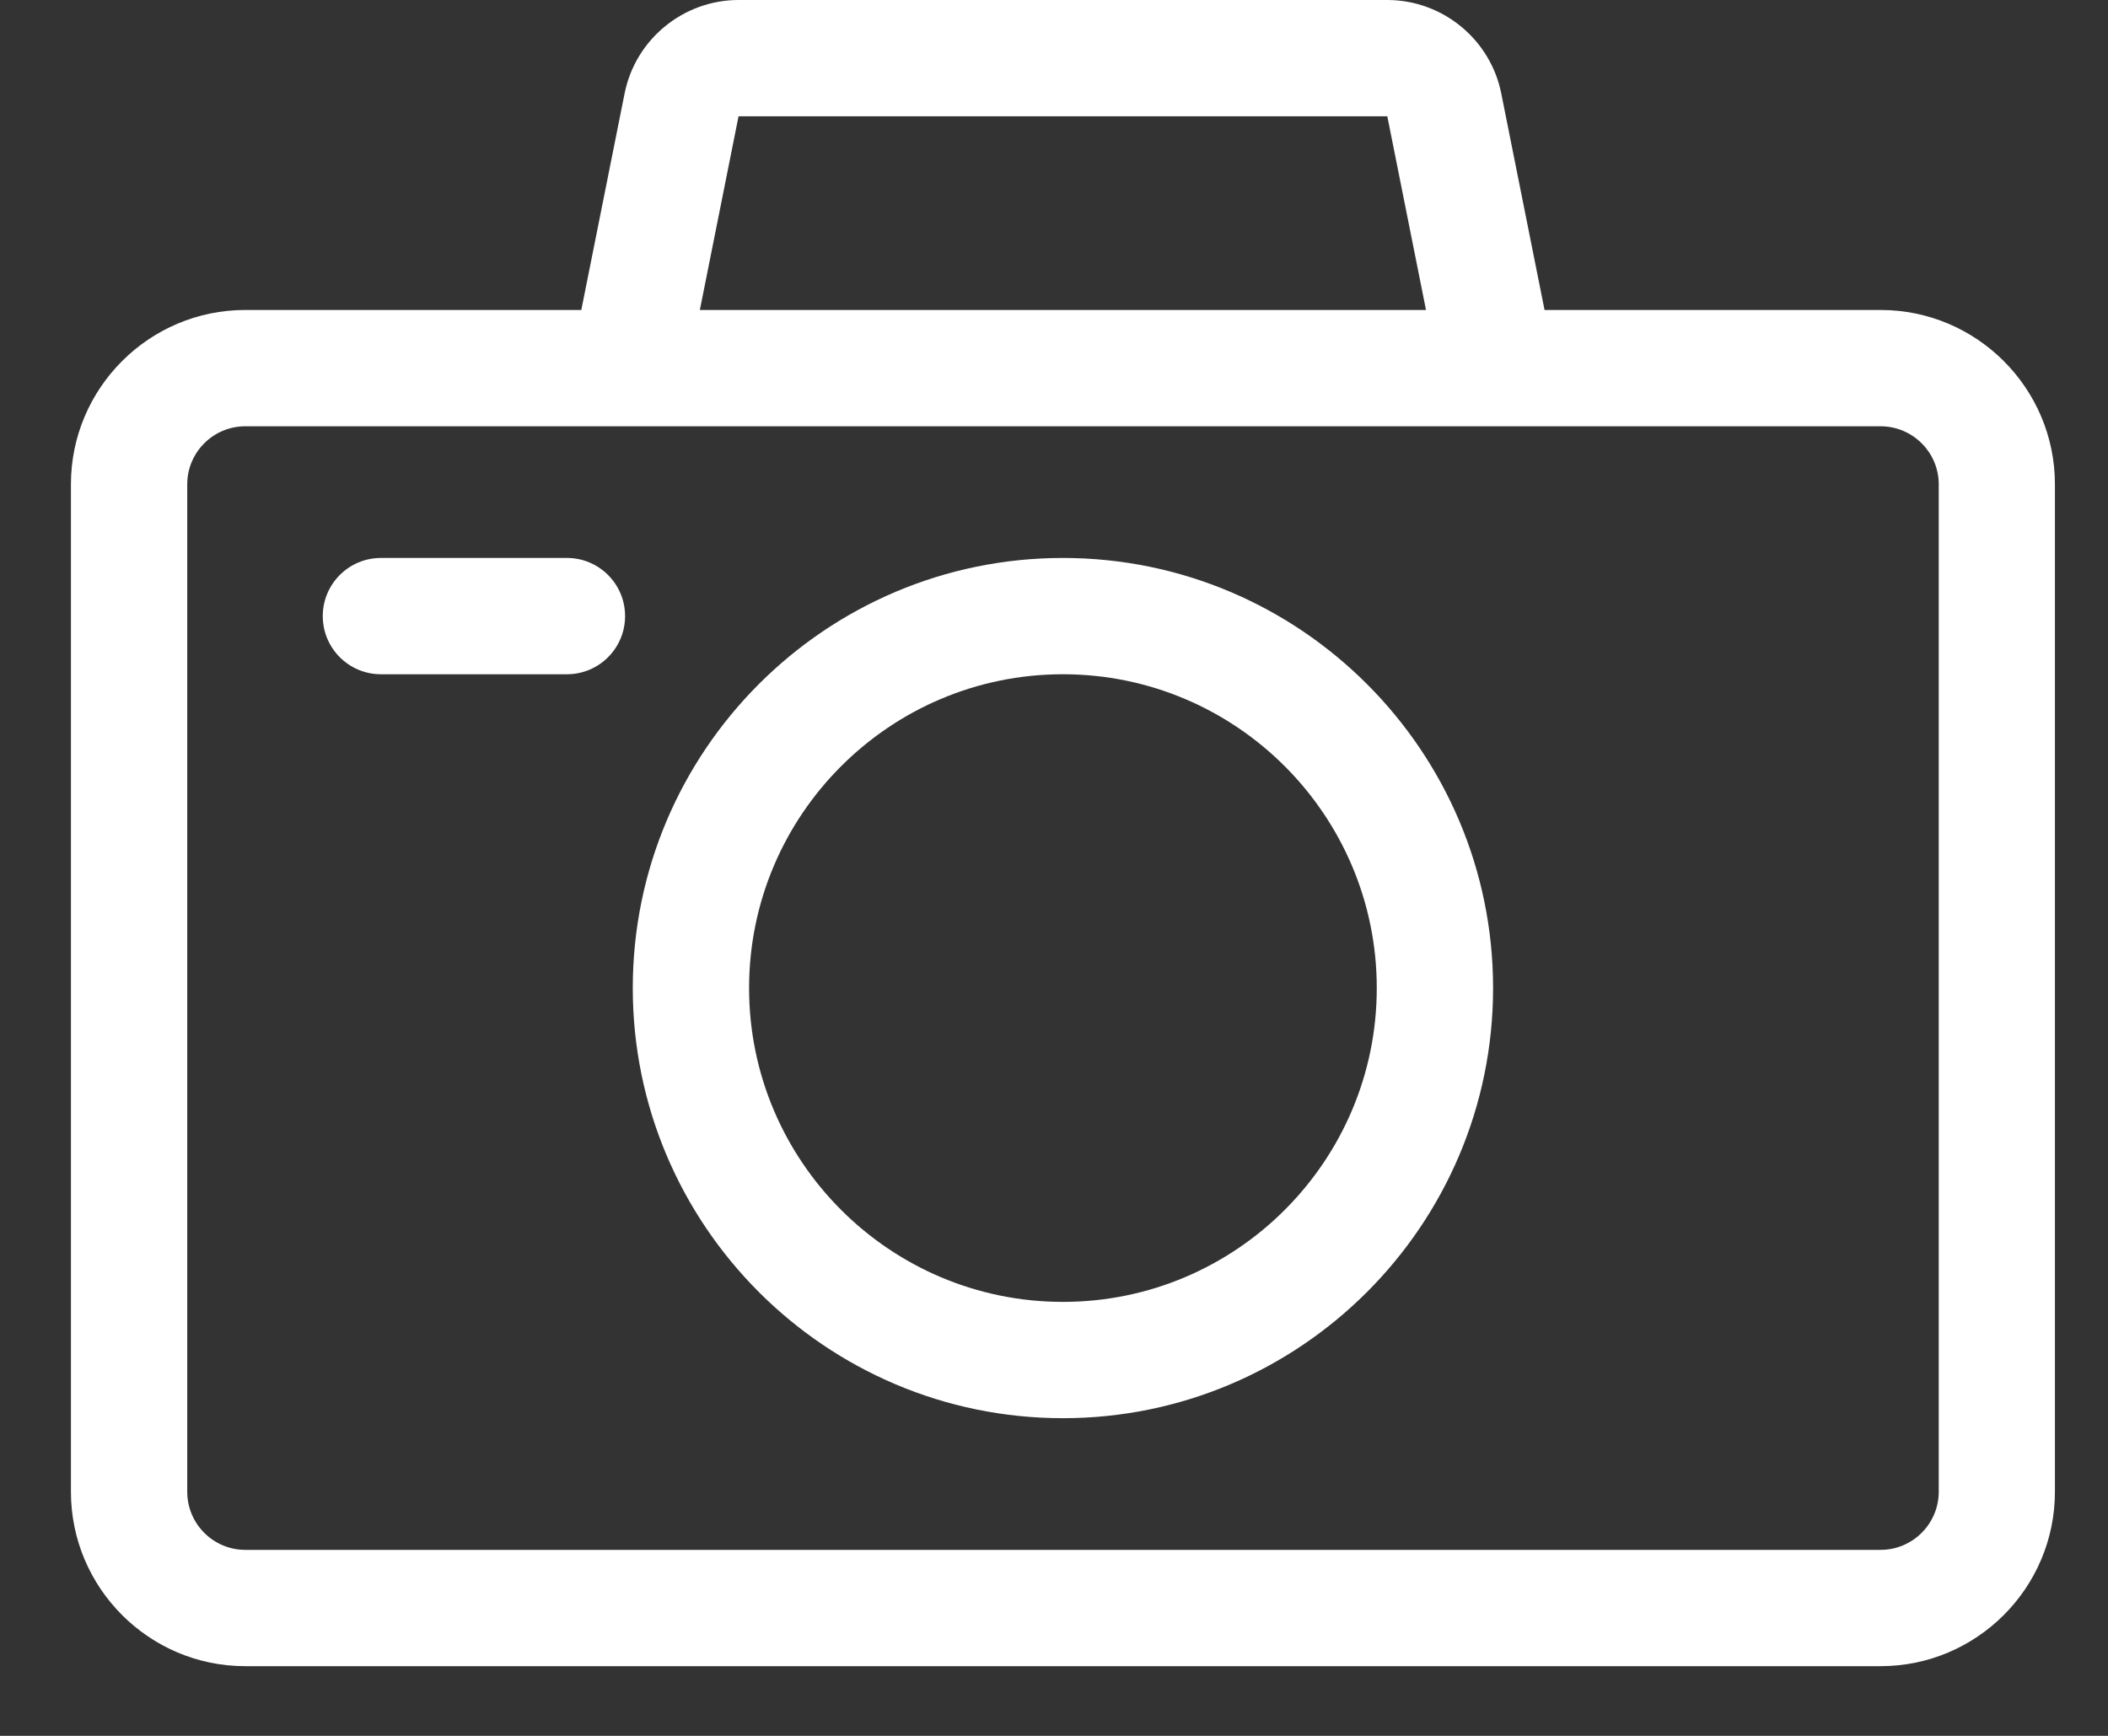
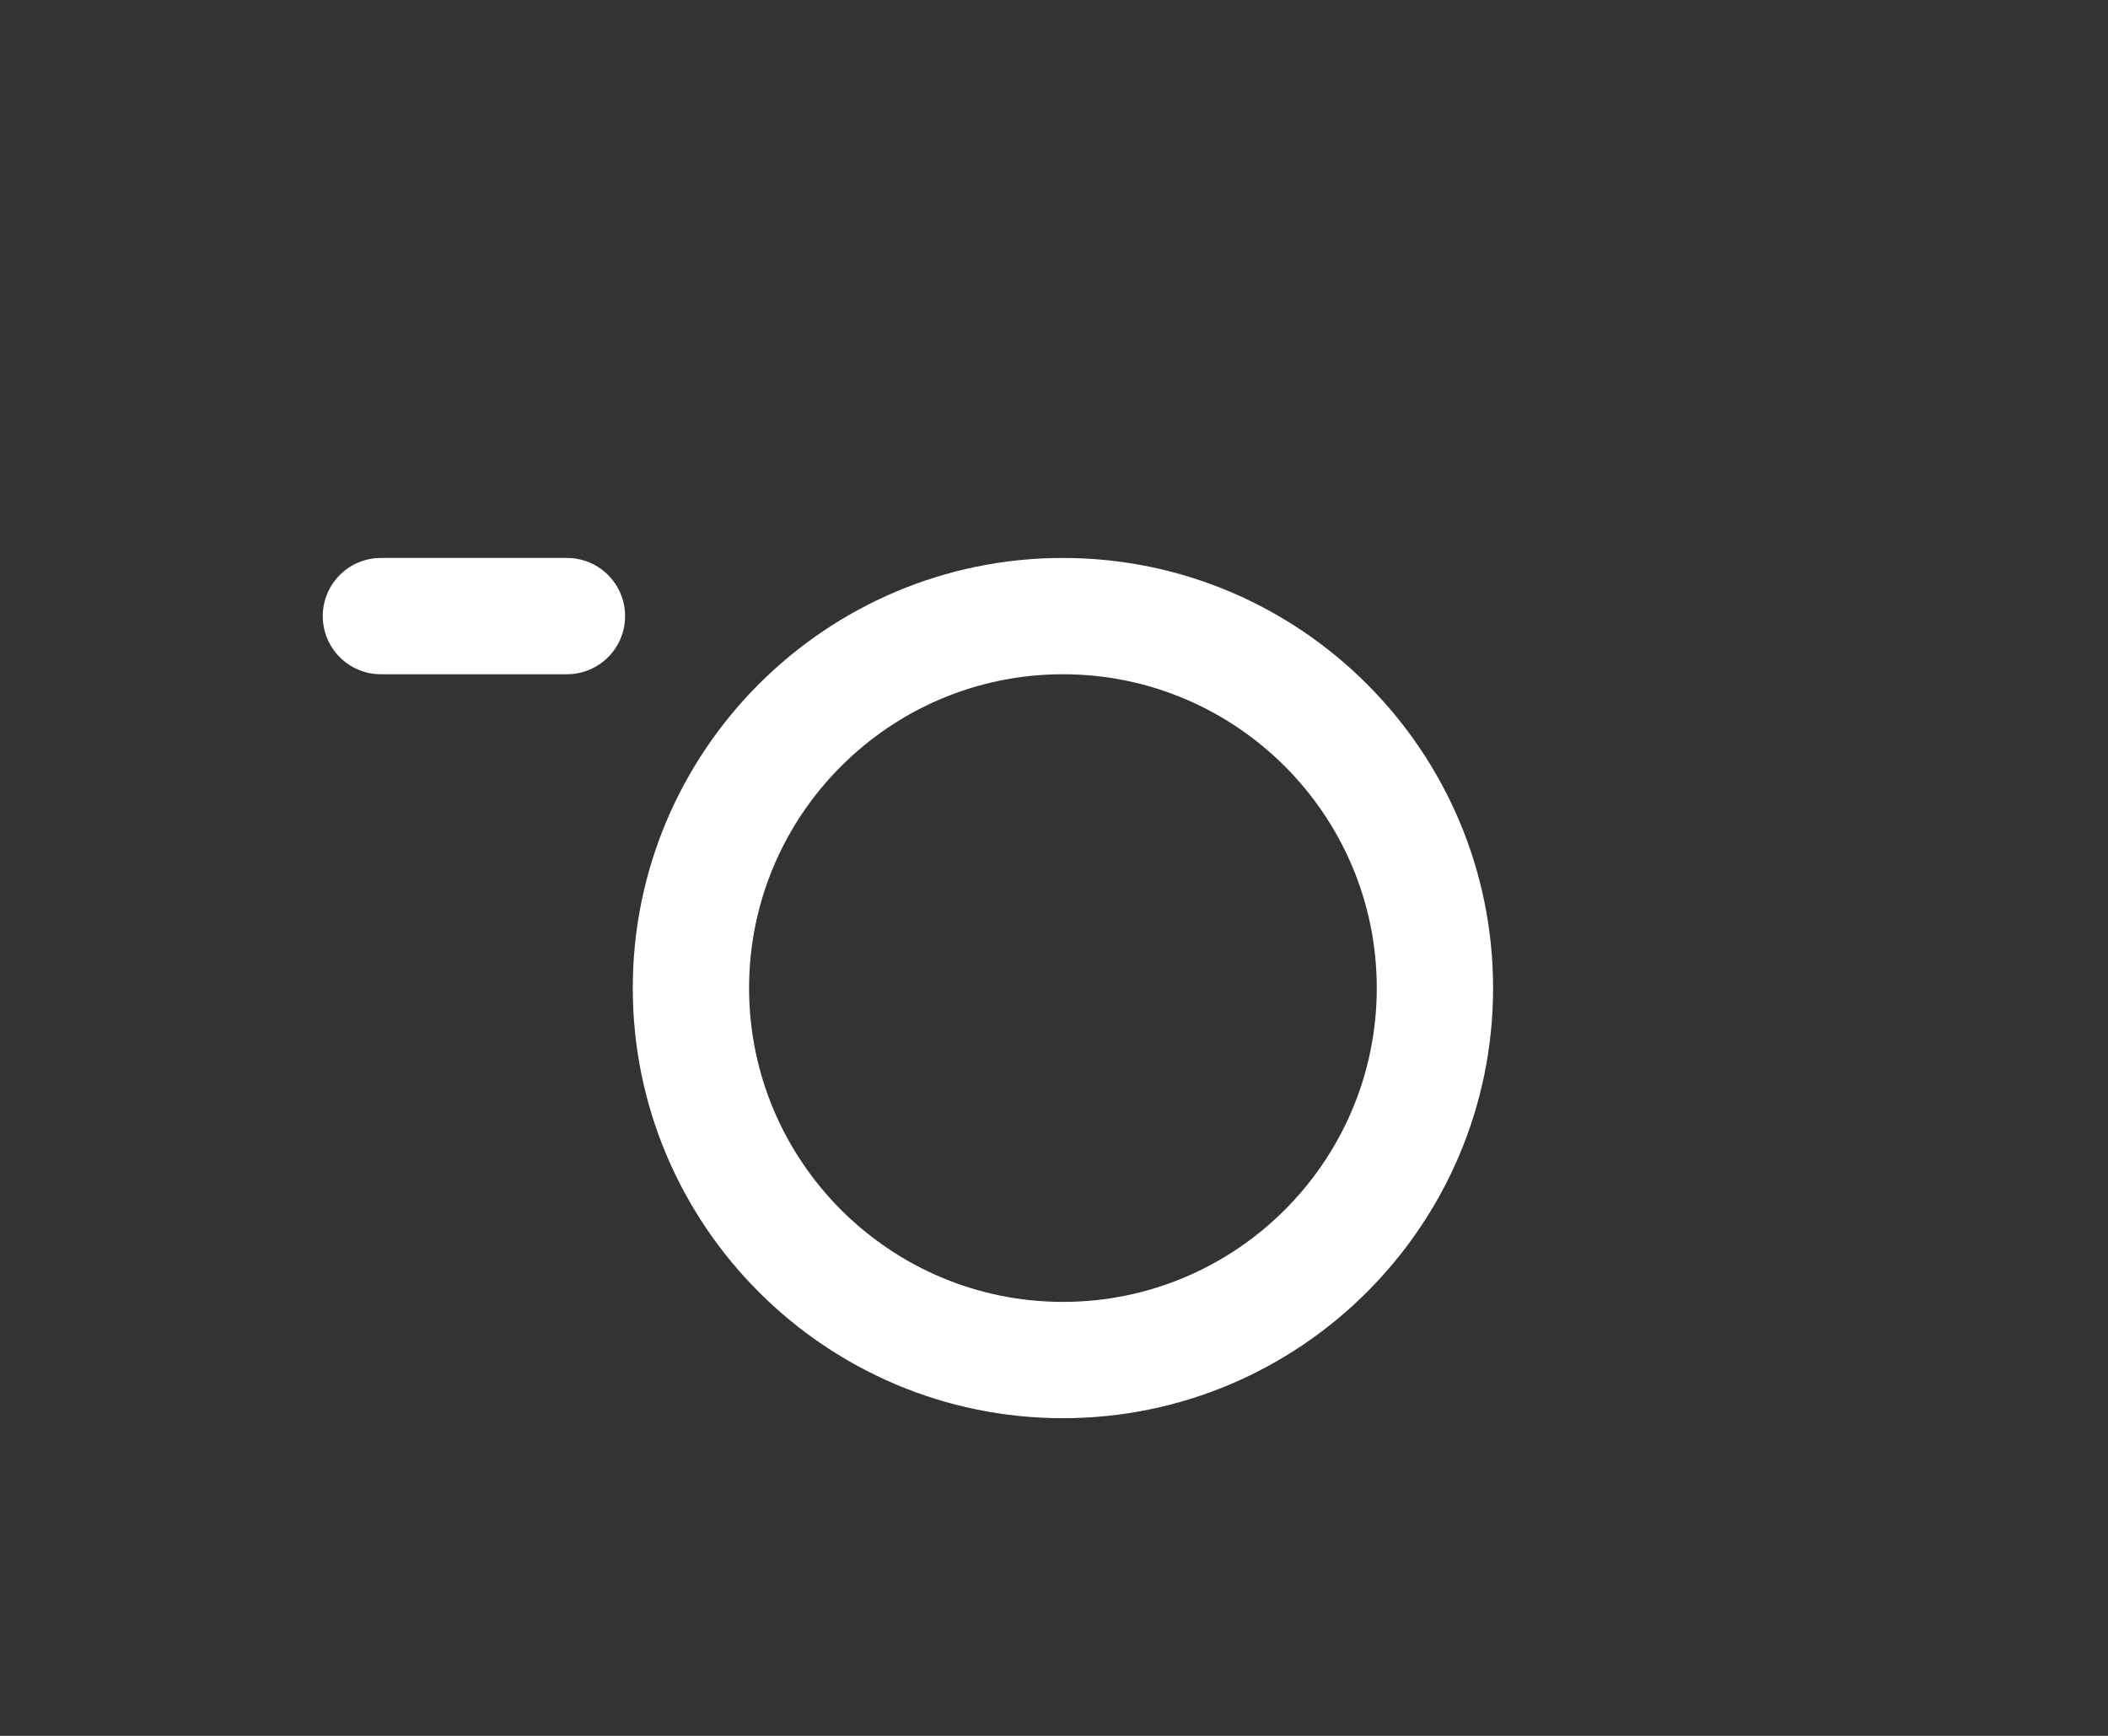
<svg xmlns="http://www.w3.org/2000/svg" width="17" height="14" viewBox="0 0 17 14" fill="none">
  <rect x="0" y="0" width="17" height="14" fill="#333333" stroke="none" />
-   <path d="M15.166 2.5H12.456L12.107 0.754C12.02 0.317 11.633 0 11.188 0H5.956C5.511 0 5.124 0.317 5.037 0.754L4.688 2.5H1.978C1.203 2.5 0.572 3.131 0.572 3.906V12.031C0.572 12.807 1.203 13.438 1.978 13.438H15.166C15.941 13.438 16.572 12.807 16.572 12.031V3.906C16.572 3.131 15.941 2.5 15.166 2.5ZM5.956 0.938H11.188L11.5 2.5H5.644L5.956 0.938ZM15.635 12.031C15.635 12.29 15.424 12.5 15.166 12.5H1.978C1.72 12.5 1.51 12.29 1.51 12.031V3.906C1.51 3.648 1.72 3.438 1.978 3.438H15.166C15.424 3.438 15.635 3.648 15.635 3.906V12.031Z" fill="white" />
  <path d="M8.572 4.5C6.659 4.5 5.103 6.056 5.103 7.969C5.103 9.882 6.659 11.438 8.572 11.438C10.485 11.438 12.041 9.882 12.041 7.969C12.041 6.056 10.485 4.5 8.572 4.5ZM8.572 10.5C7.176 10.5 6.041 9.365 6.041 7.969C6.041 6.573 7.176 5.438 8.572 5.438C9.968 5.438 11.103 6.573 11.103 7.969C11.103 9.365 9.968 10.5 8.572 10.5Z" fill="white" />
  <path d="M4.572 4.5H3.072C2.813 4.5 2.603 4.71 2.603 4.969C2.603 5.228 2.813 5.438 3.072 5.438H4.572C4.831 5.438 5.041 5.228 5.041 4.969C5.041 4.71 4.831 4.5 4.572 4.5Z" fill="white" />
</svg>